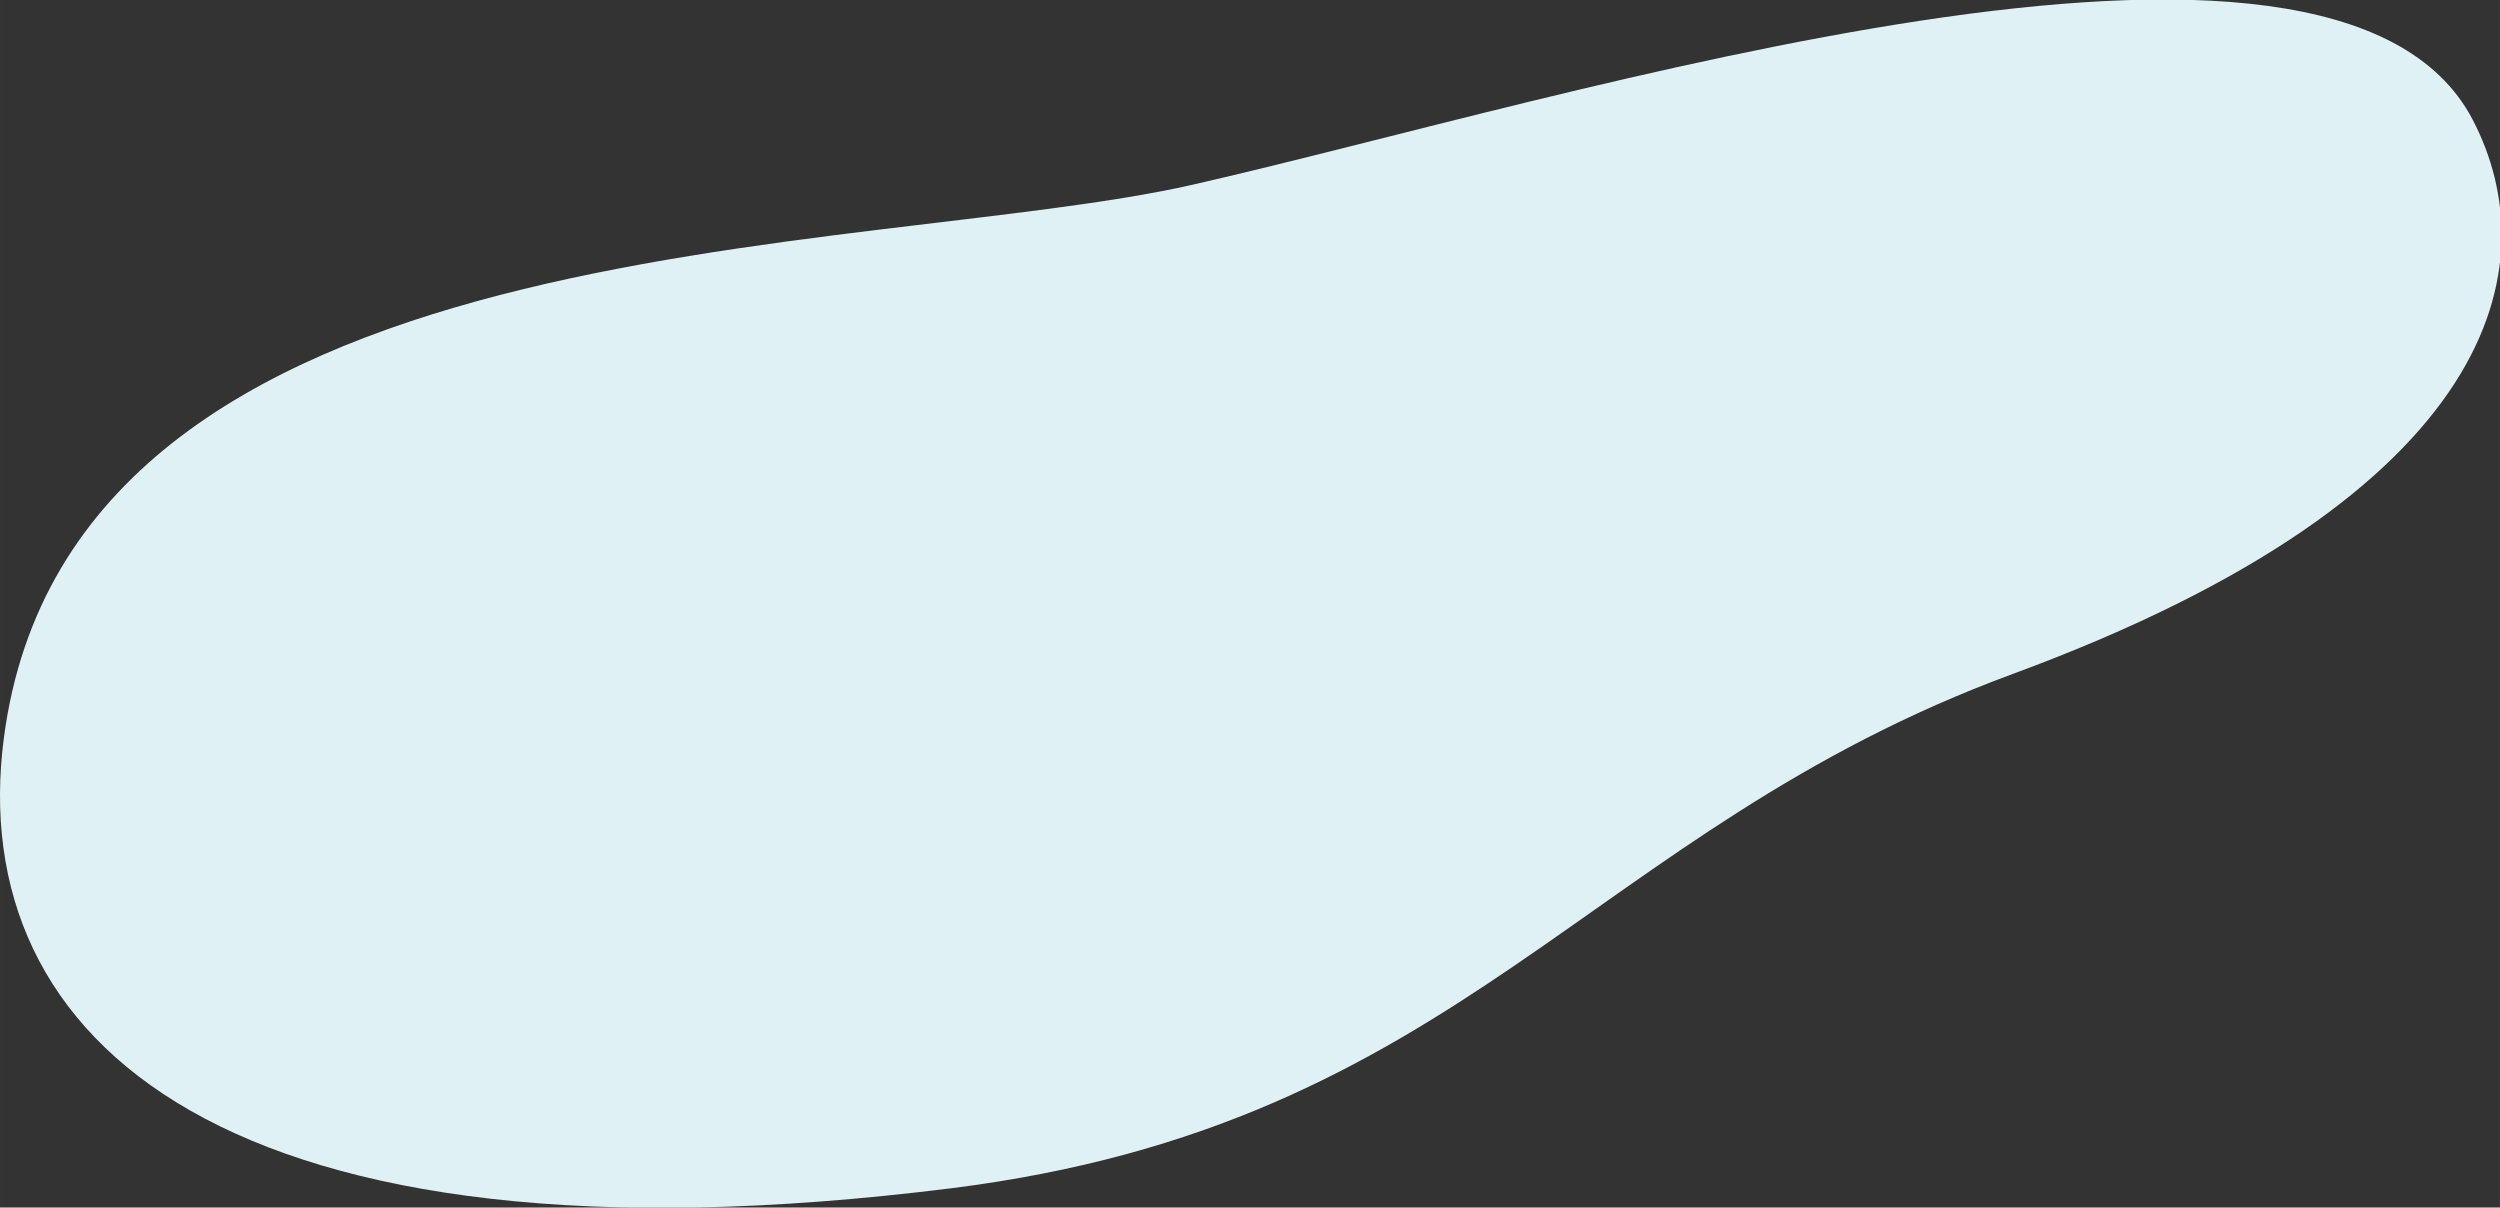
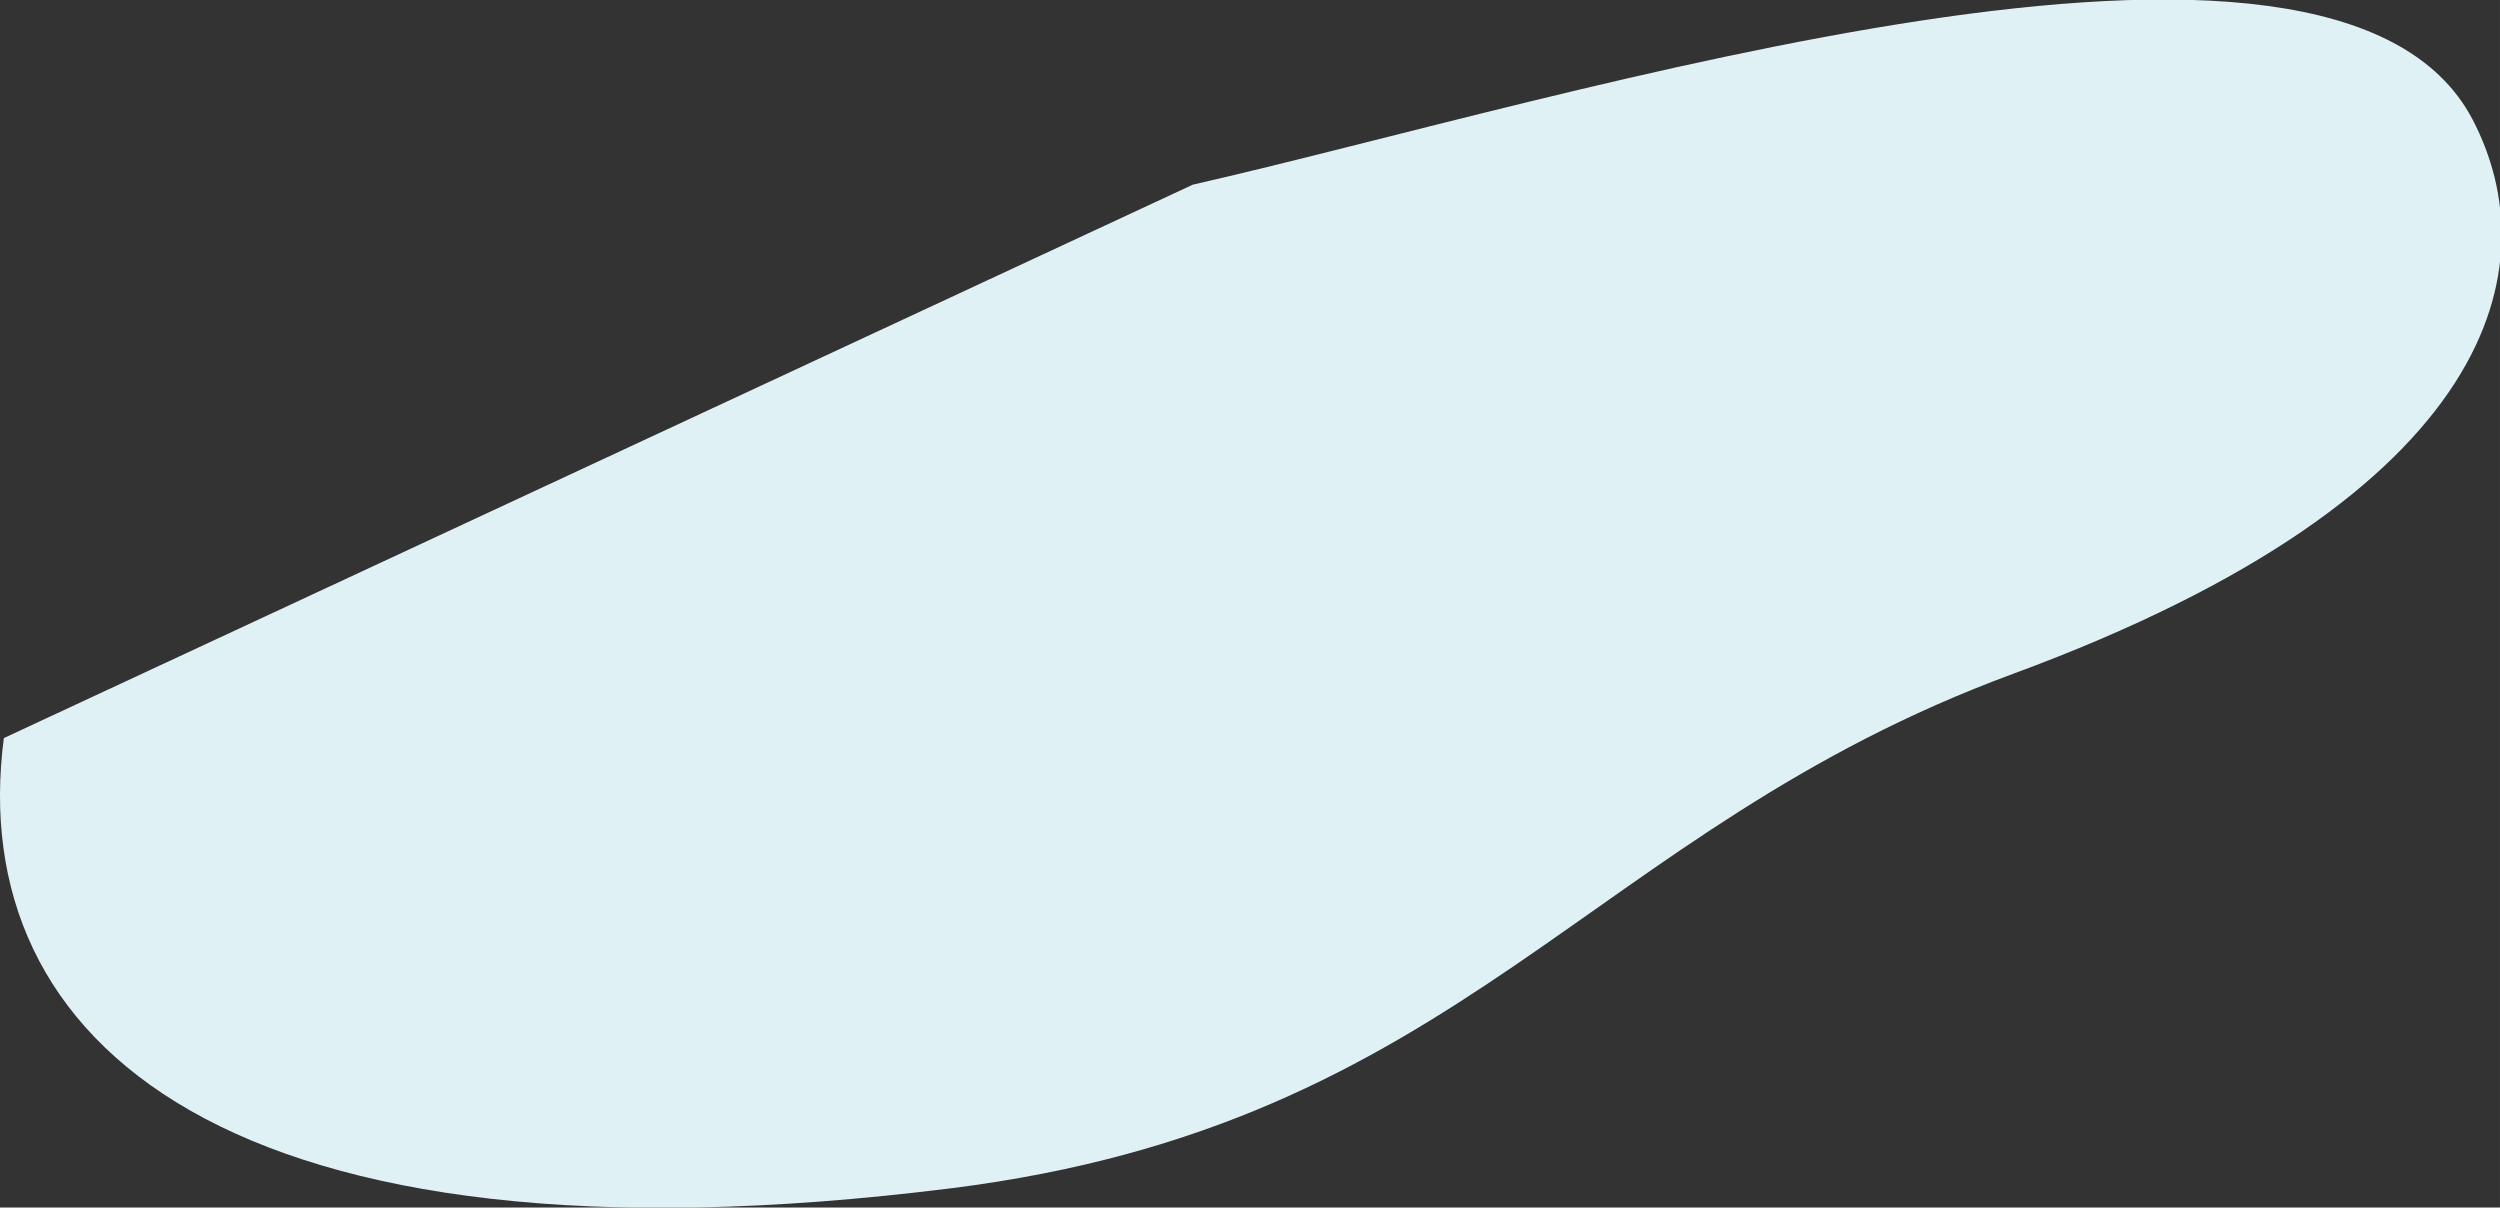
<svg xmlns="http://www.w3.org/2000/svg" width="402.724" height="194.524" viewBox="0 0 106.554 51.468">
  <rect x="0" y="0" width="106.554" height="51.468" fill="#333333" stroke="none" />
  <g style="display:inline;fill:#dff1f5;fill-opacity:1">
-     <path style="display:inline;fill:#dff1f5;fill-opacity:1;fill-rule:nonzero;stroke:none" d="M0 0c-4.769-36.512 26.728-65.322 114.305-54.366 61.878 7.741 76.719 43.113 128.282 62.12 59.179 21.816 64.555 49.501 55.52 66.877-16.707 32.128-109.337 2.479-154.551-7.813C103.775 57.762 8.181 62.643 0 0" transform="matrix(.353 0 0 -.353 .164 31.458)" />
+     <path style="display:inline;fill:#dff1f5;fill-opacity:1;fill-rule:nonzero;stroke:none" d="M0 0c-4.769-36.512 26.728-65.322 114.305-54.366 61.878 7.741 76.719 43.113 128.282 62.12 59.179 21.816 64.555 49.501 55.52 66.877-16.707 32.128-109.337 2.479-154.551-7.813" transform="matrix(.353 0 0 -.353 .164 31.458)" />
  </g>
</svg>